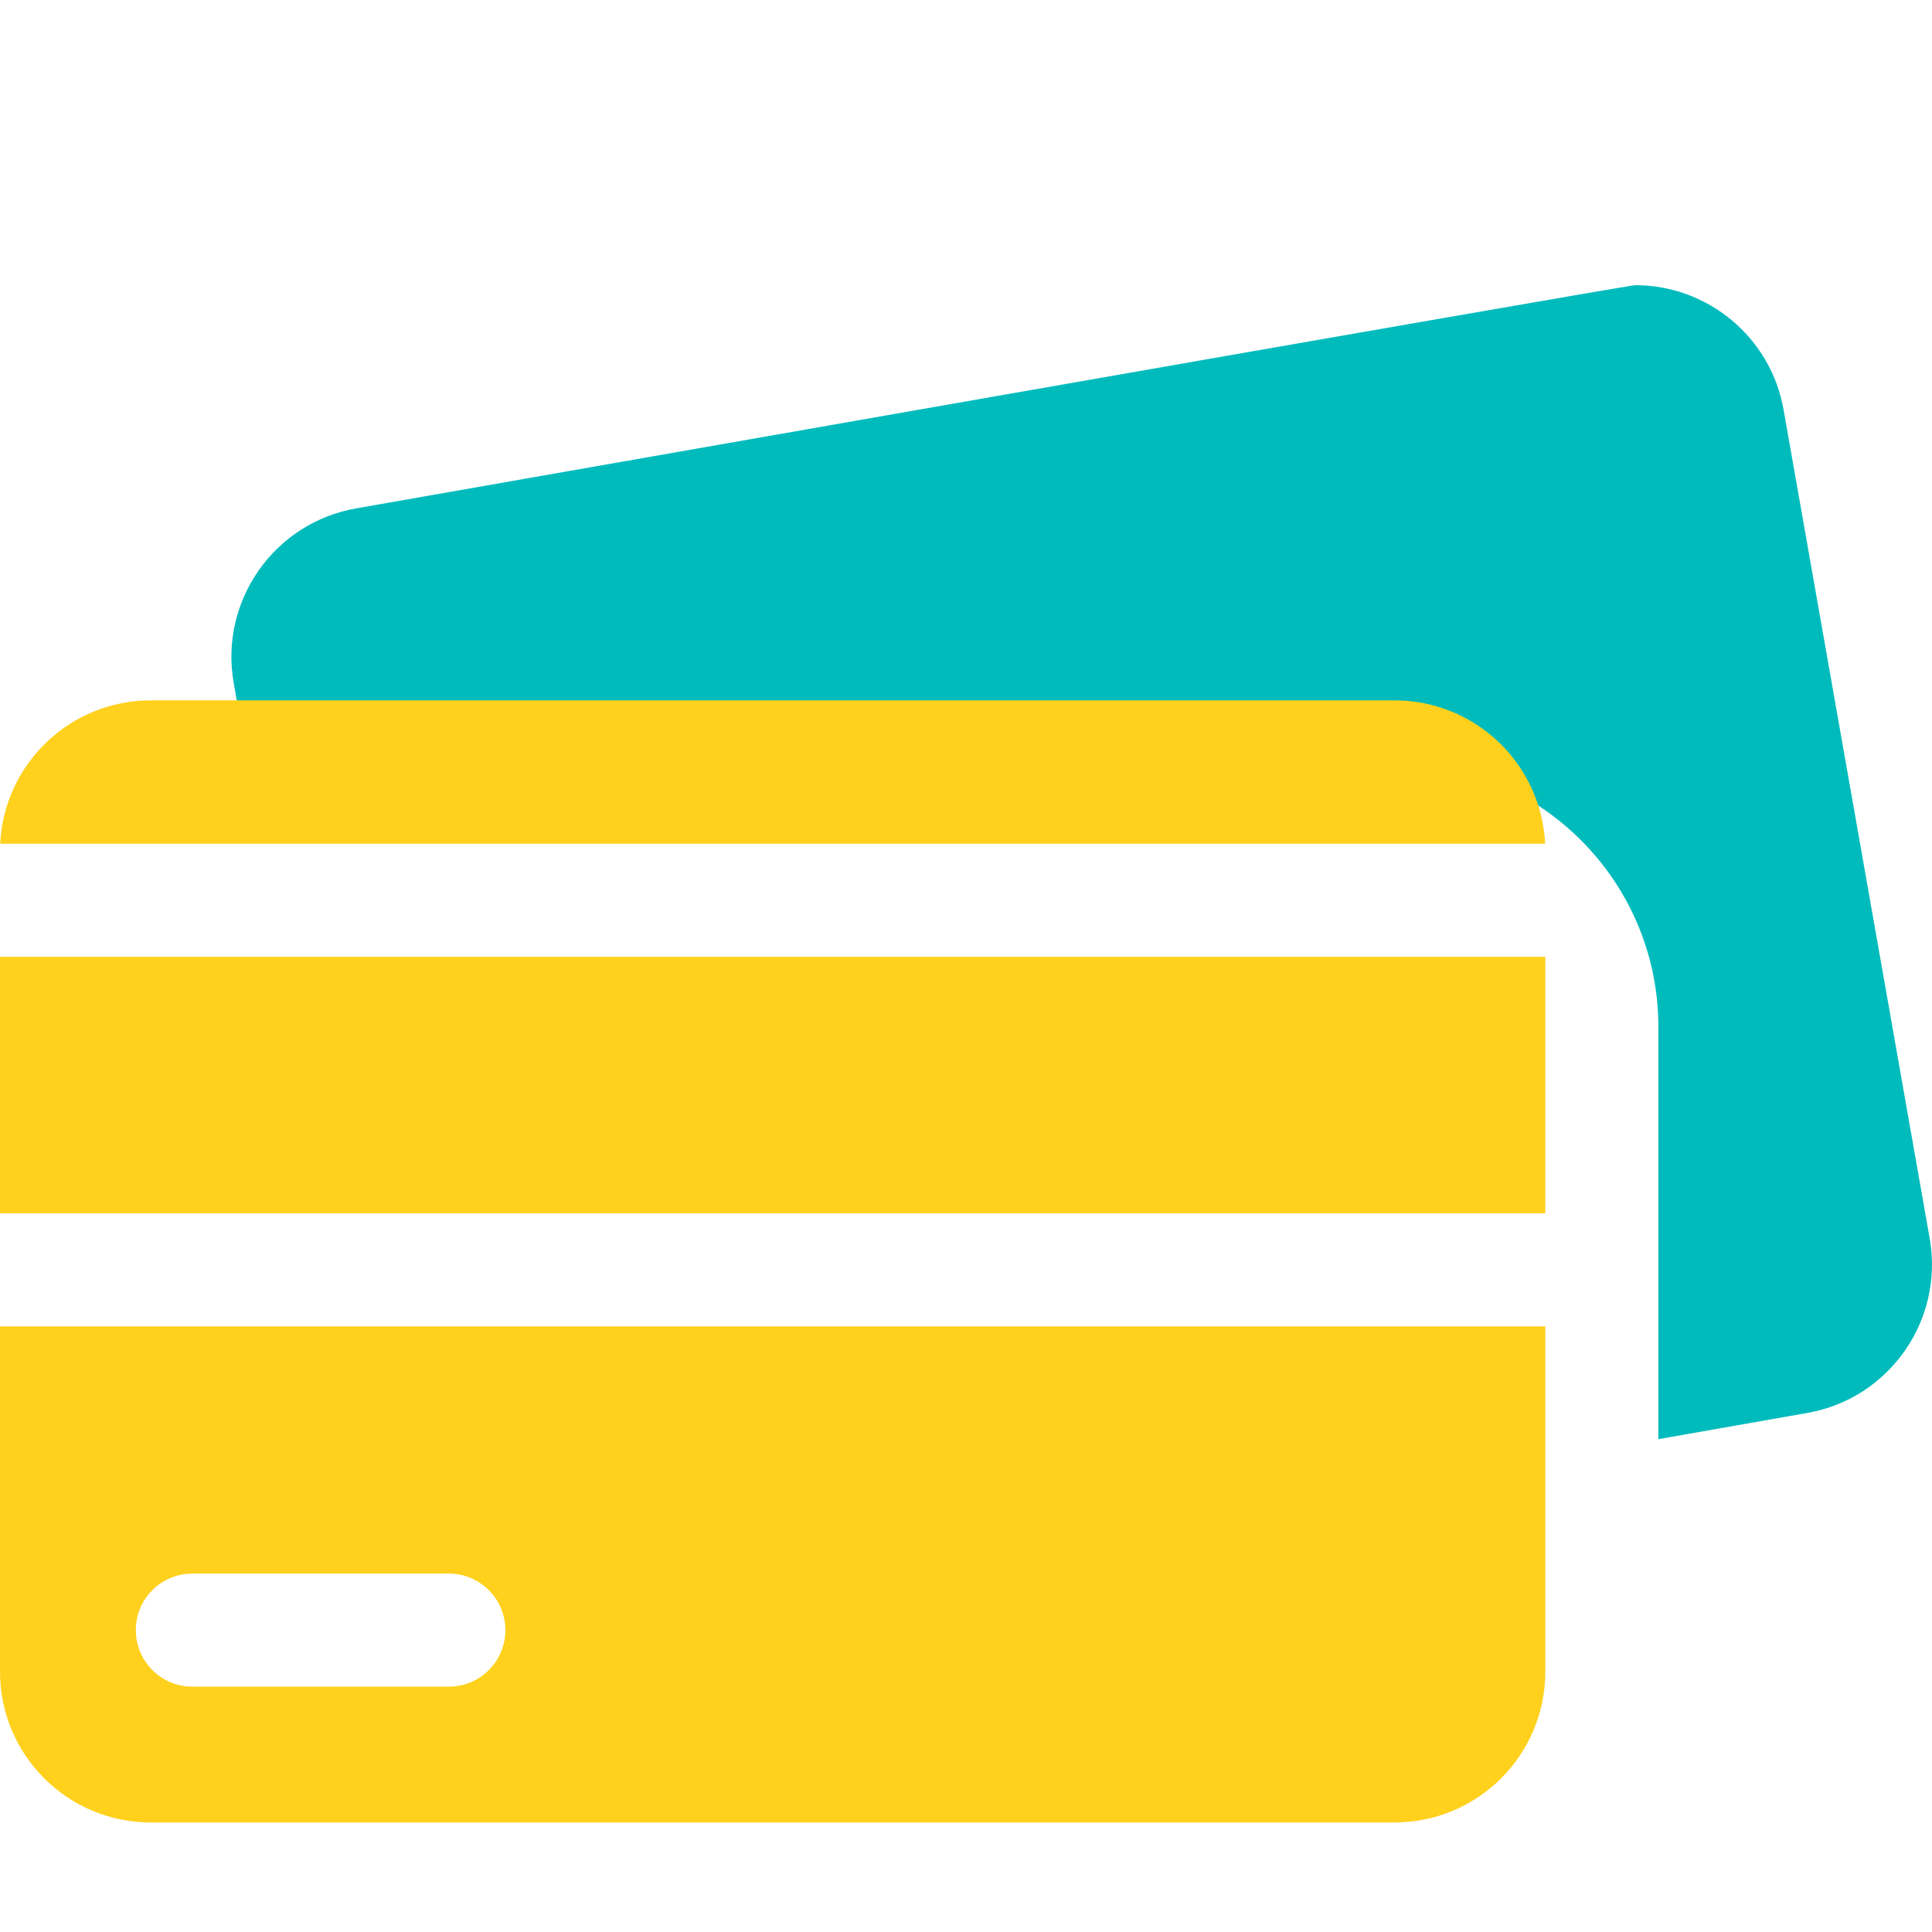
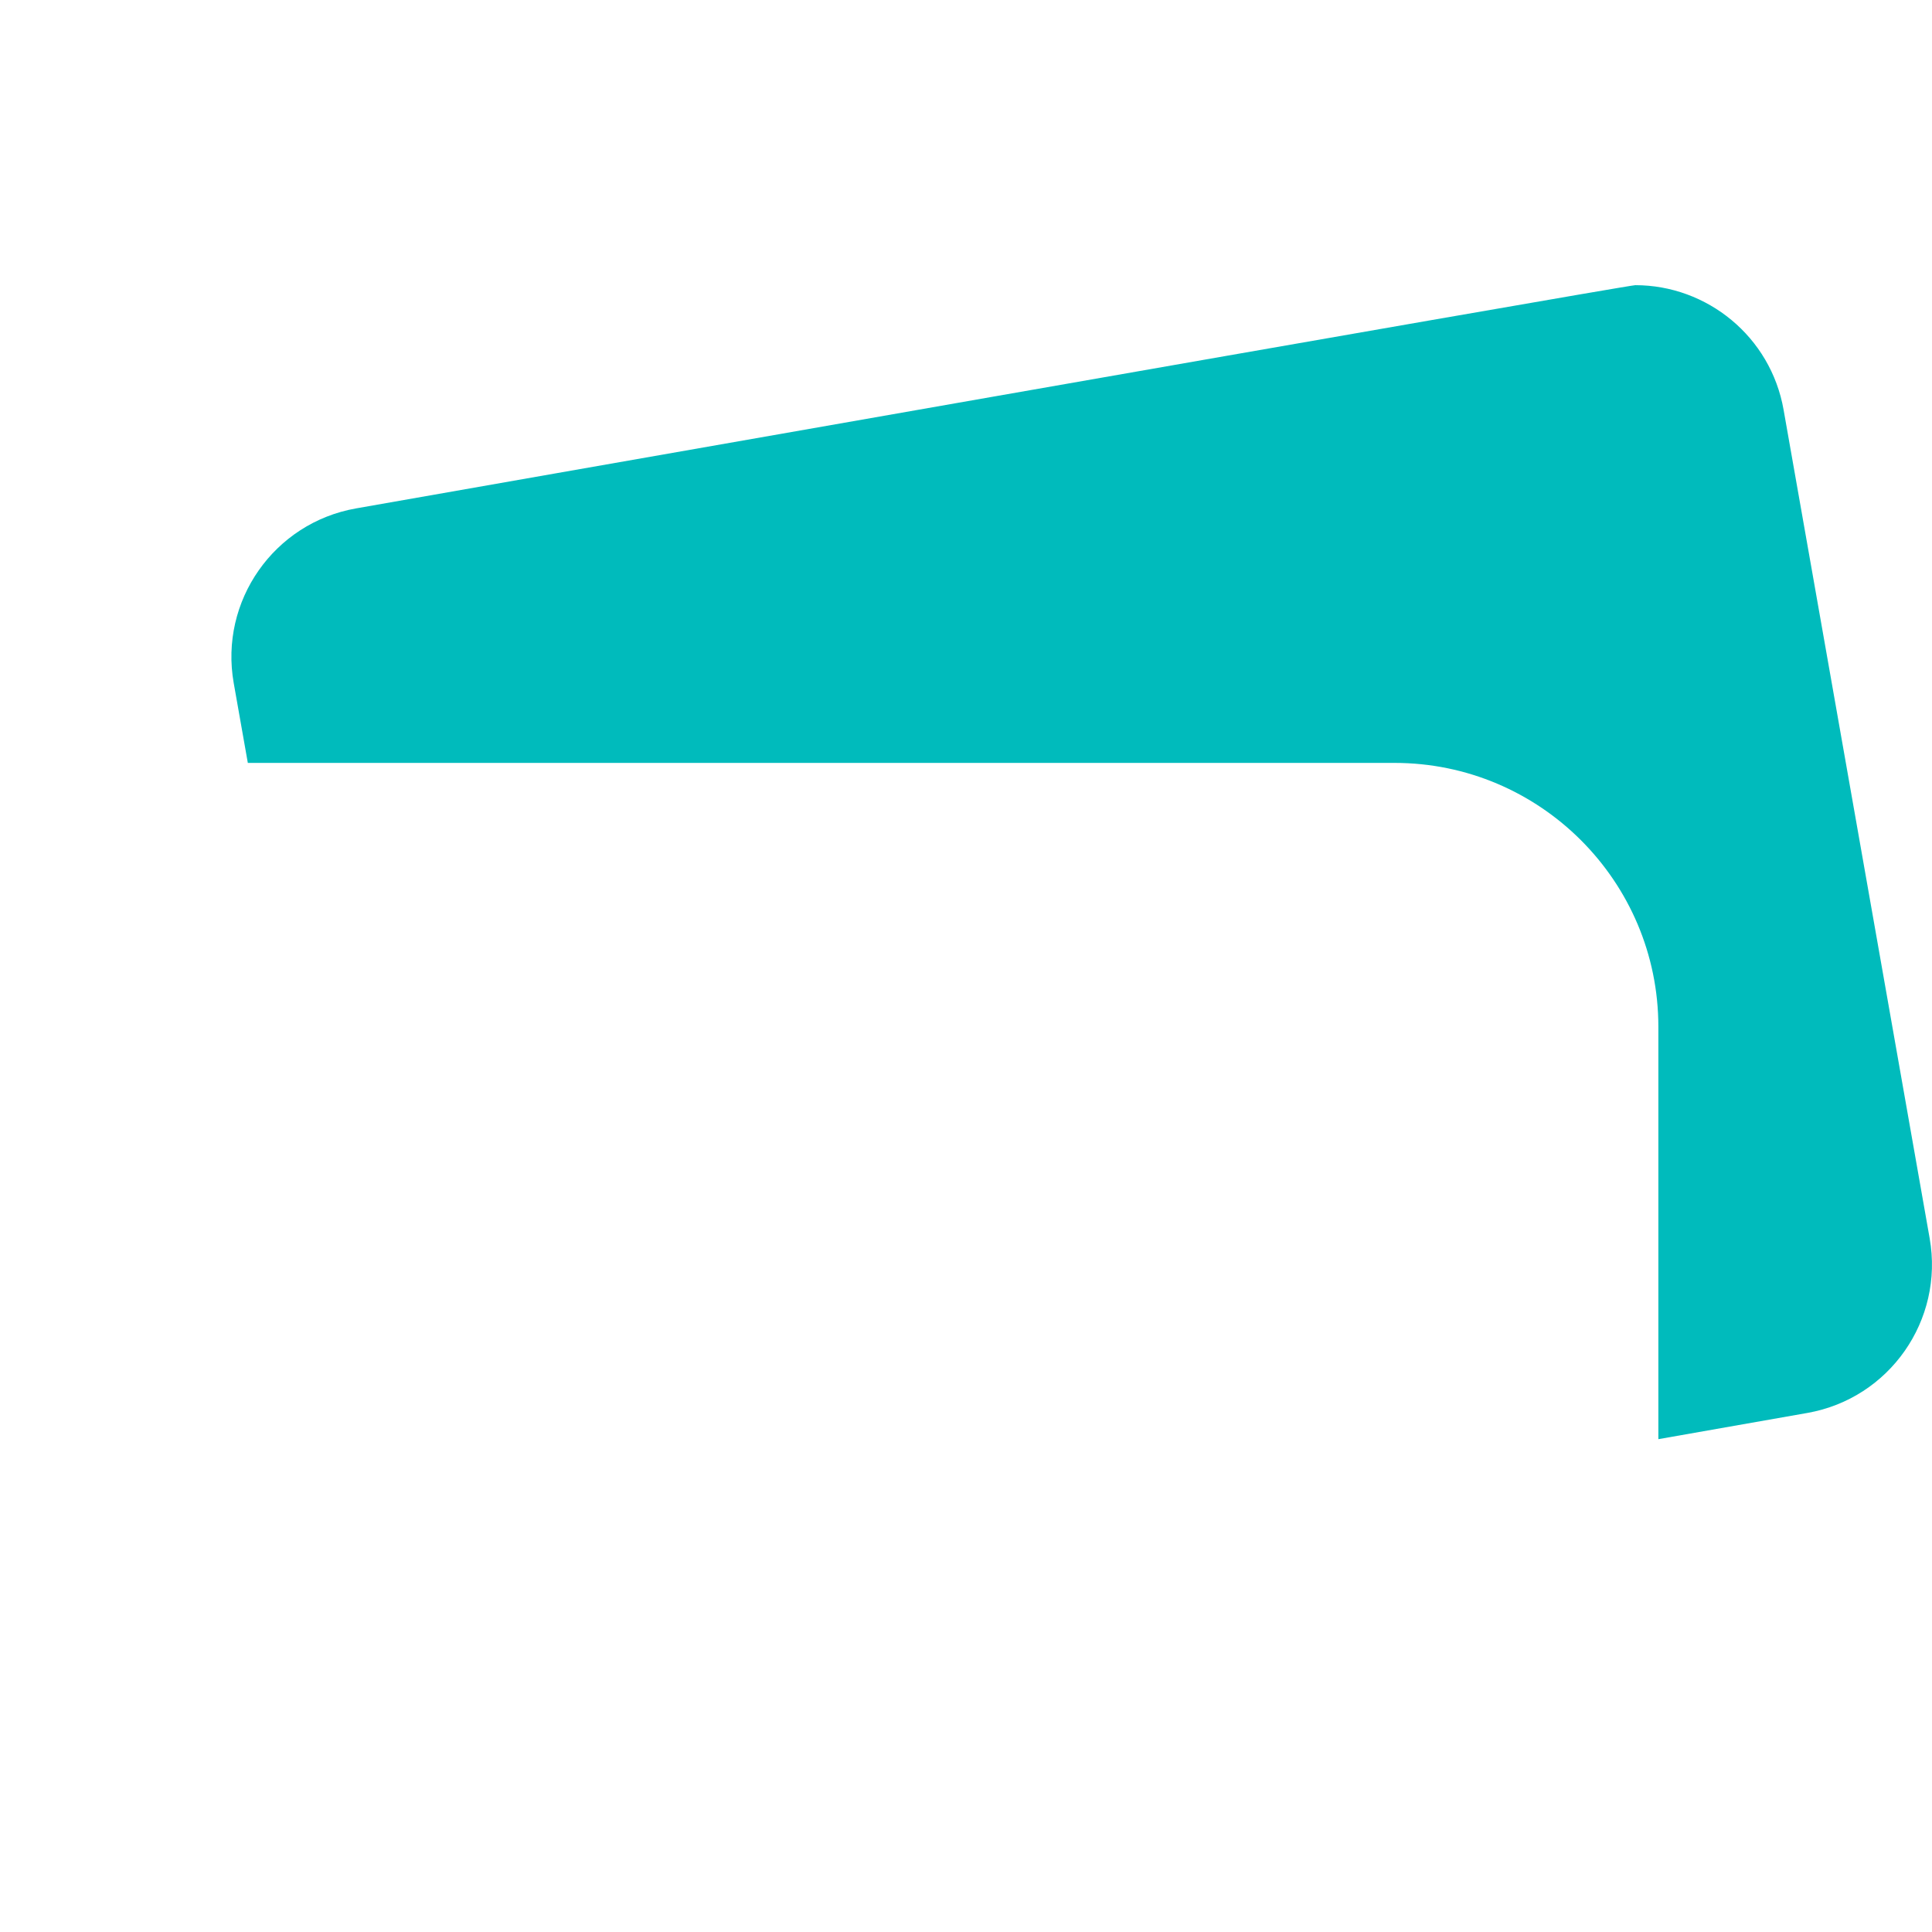
<svg xmlns="http://www.w3.org/2000/svg" width="33" height="33" viewBox="0 0 33 33" fill="none">
  <g filter="url(#filter0_i_705_5496)">
    <path d="M32.96 18.151L30.465 3.999C30.245 2.75 29.158 1.871 27.932 1.871C27.784 1.871 6.081 5.684 6.081 5.684C4.68 5.931 3.745 7.267 3.992 8.667L4.233 10.031H23.82C26.305 10.031 28.326 12.053 28.326 14.538V16.344V20.724V21.582L30.872 21.134C32.272 20.887 33.207 19.551 32.96 18.151Z" fill="#00BBBC" />
  </g>
-   <path d="M26.395 22.656H0V28.554C0 29.976 1.153 31.129 2.575 31.129H23.82C25.242 31.129 26.395 29.976 26.395 28.554V22.656ZM7.667 28.809H3.286C2.752 28.809 2.32 28.377 2.32 27.843C2.32 27.31 2.752 26.878 3.286 26.878H7.667C8.2 26.878 8.632 27.31 8.632 27.843C8.632 28.377 8.2 28.809 7.667 28.809Z" fill="#FFD11D" />
-   <path d="M0.003 14.412H26.392C26.326 13.048 25.2 11.963 23.82 11.963H2.575C1.195 11.963 0.069 13.048 0.003 14.412Z" fill="#FFD11D" />
-   <path d="M0 16.344H26.395V20.724H0V16.344Z" fill="#FFD11D" />
  <defs>
    <filter id="filter0_i_705_5496" x="3.953" y="1.871" width="29.047" height="22.712" filterUnits="userSpaceOnUse" color-interpolation-filters="sRGB">
      <feFlood flood-opacity="0" result="BackgroundImageFix" />
      <feBlend mode="normal" in="SourceGraphic" in2="BackgroundImageFix" result="shape" />
      <feColorMatrix in="SourceAlpha" type="matrix" values="0 0 0 0 0 0 0 0 0 0 0 0 0 0 0 0 0 0 127 0" result="hardAlpha" />
      <feOffset dy="3" />
      <feGaussianBlur stdDeviation="2" />
      <feComposite in2="hardAlpha" operator="arithmetic" k2="-1" k3="1" />
      <feColorMatrix type="matrix" values="0 0 0 0 0 0 0 0 0 0 0 0 0 0 0 0 0 0 0.25 0" />
      <feBlend mode="normal" in2="shape" result="effect1_innerShadow_705_5496" />
    </filter>
  </defs>
</svg>